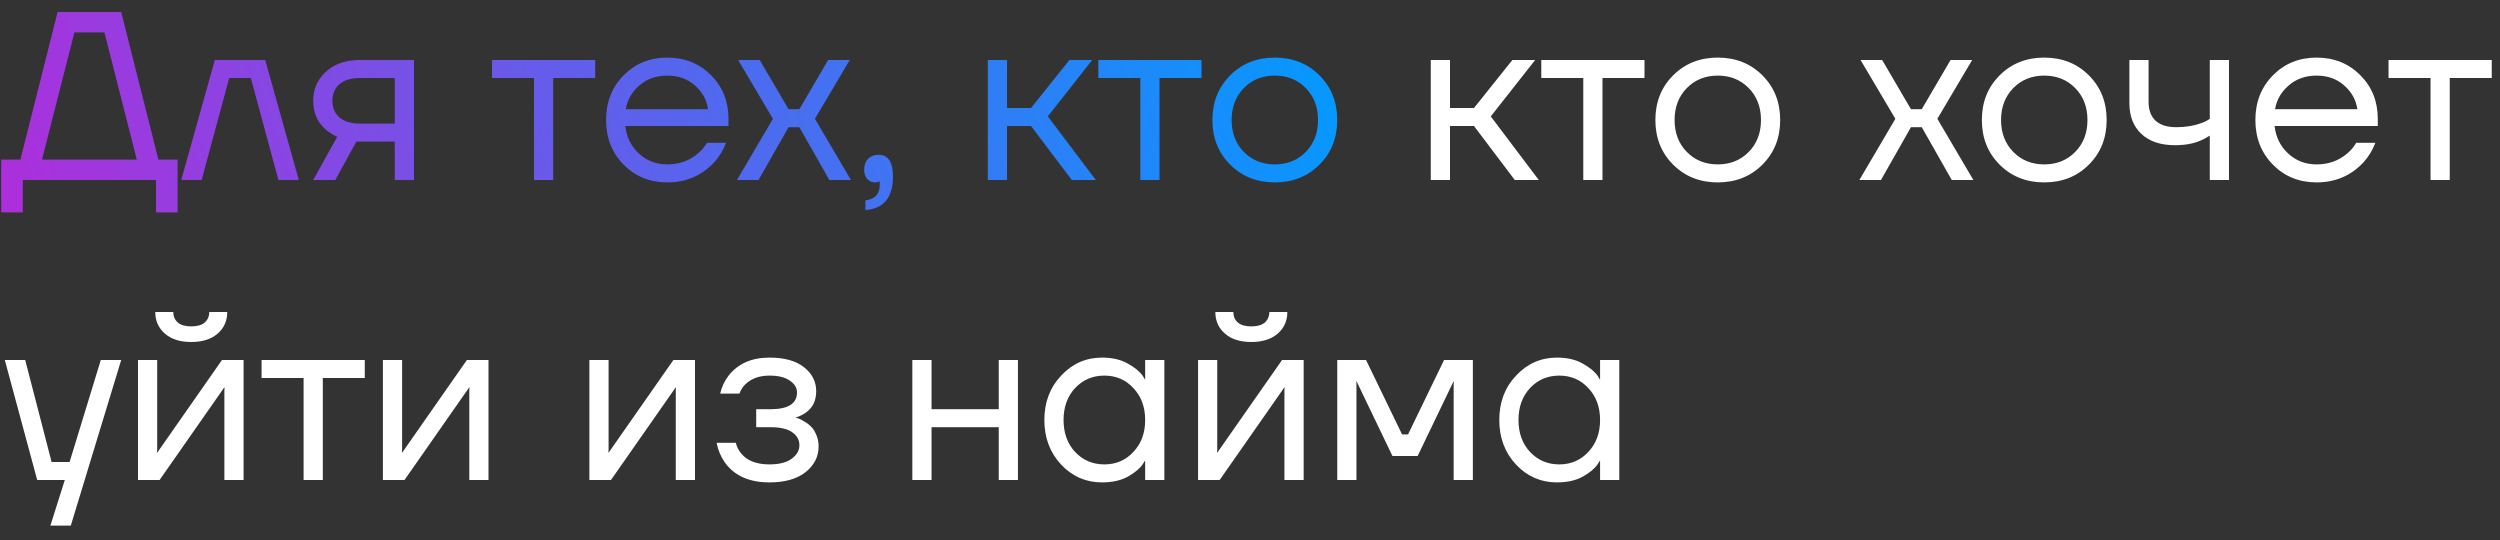
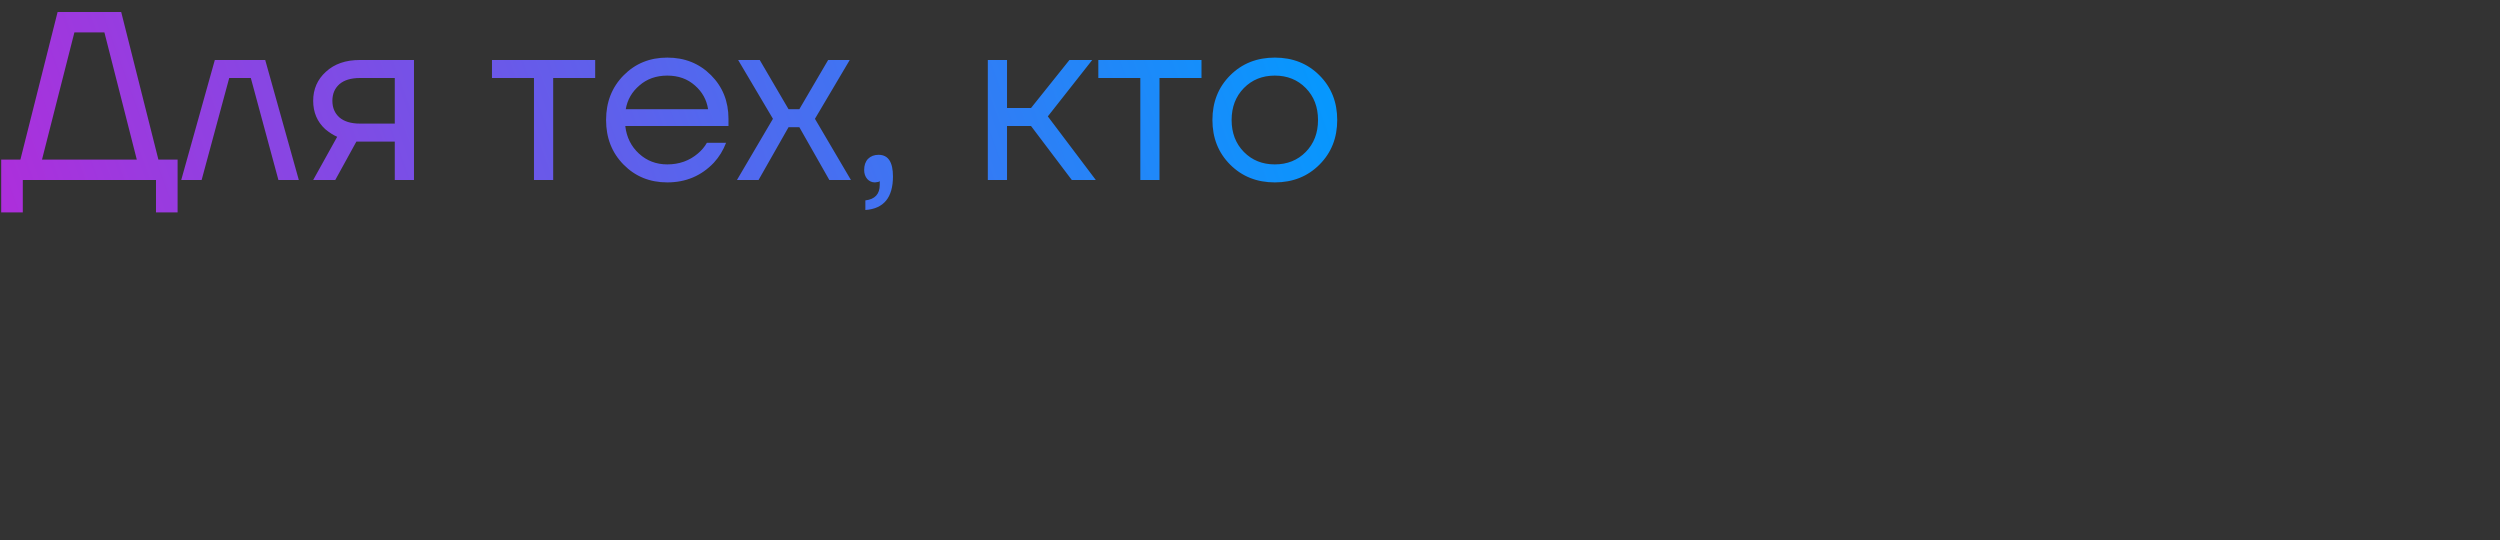
<svg xmlns="http://www.w3.org/2000/svg" width="125" height="27" viewBox="0 0 125 27" fill="none">
  <rect x="0" y="0" width="125" height="27" fill="#333333" stroke="none" />
  <path d="M0.06 10.62V7.98H1.02L2.88 0.6H6.06L7.92 7.98H8.88V10.62H7.8V9H1.14V10.62H0.06ZM2.1 7.98H6.84L5.22 1.62H3.72L2.1 7.98ZM9.061 9L10.741 3H13.261L14.941 9H13.921L12.541 3.9H11.461L10.081 9H9.061ZM15.659 9L16.859 6.84C16.659 6.752 16.459 6.624 16.259 6.456C15.859 6.088 15.659 5.616 15.659 5.04C15.659 4.456 15.871 3.972 16.295 3.588C16.719 3.196 17.283 3 17.987 3H20.699V9H19.739V7.08H17.819L16.763 9H15.659ZM16.967 4.212C16.735 4.42 16.619 4.696 16.619 5.04C16.619 5.384 16.735 5.66 16.967 5.868C17.207 6.076 17.551 6.18 17.999 6.18H19.739V3.9H17.999C17.551 3.9 17.207 4.004 16.967 4.212ZM24.599 3.9V3H29.759V3.9H27.659V9H26.699V3.9H24.599ZM31.18 8.232C30.596 7.64 30.304 6.896 30.304 6C30.304 5.104 30.596 4.36 31.18 3.768C31.764 3.176 32.492 2.88 33.364 2.88C34.236 2.88 34.964 3.172 35.548 3.756C36.132 4.34 36.424 5.068 36.424 5.94V6.3H31.264C31.328 6.86 31.556 7.32 31.948 7.68C32.34 8.04 32.812 8.22 33.364 8.22C33.956 8.22 34.464 8.04 34.888 7.68C35.08 7.52 35.232 7.34 35.344 7.14H36.304C36.16 7.516 35.956 7.848 35.692 8.136C35.068 8.792 34.292 9.12 33.364 9.12C32.492 9.12 31.764 8.824 31.18 8.232ZM31.288 5.46H35.404C35.332 4.988 35.112 4.592 34.744 4.272C34.376 3.944 33.916 3.78 33.364 3.78C32.812 3.78 32.348 3.944 31.972 4.272C31.596 4.592 31.368 4.988 31.288 5.46ZM36.847 9L38.647 5.94L36.907 3H37.987L39.427 5.46H39.967L41.407 3H42.487L40.747 5.94L42.547 9H41.467L39.967 6.36H39.427L37.927 9H36.847ZM43.208 8.496C43.208 8.264 43.272 8.08 43.4 7.944C43.536 7.808 43.712 7.74 43.928 7.74C44.408 7.74 44.648 8.1 44.648 8.82C44.648 9.876 44.188 10.436 43.268 10.5V10.02C43.748 9.964 43.988 9.704 43.988 9.24V9.06L43.916 9.096C43.836 9.112 43.78 9.12 43.748 9.12C43.596 9.12 43.468 9.064 43.364 8.952C43.26 8.832 43.208 8.68 43.208 8.496ZM49.391 9V3H50.351V5.4H51.551L53.471 3H54.611L52.391 5.82L54.791 9H53.591L51.551 6.3H50.351V9H49.391ZM54.916 3.9V3H60.075V3.9H57.975V9H57.016V3.9H54.916ZM61.509 8.232C60.917 7.64 60.621 6.896 60.621 6C60.621 5.104 60.917 4.36 61.509 3.768C62.101 3.176 62.845 2.88 63.741 2.88C64.637 2.88 65.381 3.176 65.973 3.768C66.565 4.36 66.861 5.104 66.861 6C66.861 6.896 66.565 7.64 65.973 8.232C65.381 8.824 64.637 9.12 63.741 9.12C62.845 9.12 62.101 8.824 61.509 8.232ZM62.193 4.404C61.785 4.82 61.581 5.352 61.581 6C61.581 6.648 61.785 7.18 62.193 7.596C62.601 8.012 63.117 8.22 63.741 8.22C64.365 8.22 64.881 8.012 65.289 7.596C65.697 7.18 65.901 6.648 65.901 6C65.901 5.352 65.697 4.82 65.289 4.404C64.881 3.988 64.365 3.78 63.741 3.78C63.117 3.78 62.601 3.988 62.193 4.404Z" fill="url(#paint0_linear_51_576)" />
-   <path d="M71.539 9V3H72.499V5.4H73.699L75.619 3H76.759L74.539 5.82L76.939 9H75.739L73.699 6.3H72.499V9H71.539ZM77.064 3.9V3H82.224V3.9H80.124V9H79.164V3.9H77.064ZM83.657 8.232C83.065 7.64 82.769 6.896 82.769 6C82.769 5.104 83.065 4.36 83.657 3.768C84.249 3.176 84.993 2.88 85.889 2.88C86.785 2.88 87.529 3.176 88.121 3.768C88.713 4.36 89.009 5.104 89.009 6C89.009 6.896 88.713 7.64 88.121 8.232C87.529 8.824 86.785 9.12 85.889 9.12C84.993 9.12 84.249 8.824 83.657 8.232ZM84.341 4.404C83.933 4.82 83.729 5.352 83.729 6C83.729 6.648 83.933 7.18 84.341 7.596C84.749 8.012 85.265 8.22 85.889 8.22C86.513 8.22 87.029 8.012 87.437 7.596C87.845 7.18 88.049 6.648 88.049 6C88.049 5.352 87.845 4.82 87.437 4.404C87.029 3.988 86.513 3.78 85.889 3.78C85.265 3.78 84.749 3.988 84.341 4.404ZM92.968 9L94.768 5.94L93.028 3H94.108L95.548 5.46H96.088L97.528 3H98.608L96.868 5.94L98.668 9H97.588L96.088 6.36H95.548L94.048 9H92.968ZM99.981 8.232C99.389 7.64 99.093 6.896 99.093 6C99.093 5.104 99.389 4.36 99.981 3.768C100.573 3.176 101.317 2.88 102.213 2.88C103.109 2.88 103.853 3.176 104.445 3.768C105.037 4.36 105.333 5.104 105.333 6C105.333 6.896 105.037 7.64 104.445 8.232C103.853 8.824 103.109 9.12 102.213 9.12C101.317 9.12 100.573 8.824 99.981 8.232ZM100.665 4.404C100.257 4.82 100.053 5.352 100.053 6C100.053 6.648 100.257 7.18 100.665 7.596C101.073 8.012 101.589 8.22 102.213 8.22C102.837 8.22 103.353 8.012 103.761 7.596C104.169 7.18 104.373 6.648 104.373 6C104.373 5.352 104.169 4.82 103.761 4.404C103.353 3.988 102.837 3.78 102.213 3.78C101.589 3.78 101.073 3.988 100.665 4.404ZM106.469 5.16V3H107.429V5.1C107.429 5.5 107.545 5.812 107.777 6.036C108.017 6.252 108.361 6.36 108.809 6.36C109.281 6.36 109.697 6.292 110.057 6.156C110.225 6.1 110.369 6.028 110.489 5.94V3H111.449V9H110.489V6.78C110.329 6.884 110.181 6.964 110.045 7.02C109.693 7.18 109.261 7.26 108.749 7.26C108.029 7.26 107.469 7.072 107.069 6.696C106.669 6.32 106.469 5.808 106.469 5.16ZM113.645 8.232C113.061 7.64 112.769 6.896 112.769 6C112.769 5.104 113.061 4.36 113.645 3.768C114.229 3.176 114.957 2.88 115.829 2.88C116.701 2.88 117.429 3.172 118.013 3.756C118.597 4.34 118.889 5.068 118.889 5.94V6.3H113.729C113.793 6.86 114.021 7.32 114.413 7.68C114.805 8.04 115.277 8.22 115.829 8.22C116.421 8.22 116.929 8.04 117.353 7.68C117.545 7.52 117.697 7.34 117.809 7.14H118.769C118.625 7.516 118.421 7.848 118.157 8.136C117.533 8.792 116.757 9.12 115.829 9.12C114.957 9.12 114.229 8.824 113.645 8.232ZM113.753 5.46H117.869C117.797 4.988 117.577 4.592 117.209 4.272C116.841 3.944 116.381 3.78 115.829 3.78C115.277 3.78 114.813 3.944 114.437 4.272C114.061 4.592 113.833 4.988 113.753 5.46ZM119.427 3.9V3H124.587V3.9H122.487V9H121.527V3.9H119.427ZM0.24 18H1.26L2.58 23.1H3.48L5.04 18H6.06L3.54 26.28H2.52L3.24 24H1.86L0.24 18ZM6.899 24V18H7.859V22.5L7.847 22.62H7.871L11.099 18H12.179V24H11.219V19.5L11.231 19.38H11.207L7.979 24H6.899ZM7.763 15.6H8.663C8.663 15.816 8.739 15.992 8.891 16.128C9.043 16.256 9.267 16.32 9.563 16.32C9.859 16.32 10.083 16.256 10.235 16.128C10.387 15.992 10.463 15.816 10.463 15.6H11.363C11.363 16.04 11.203 16.4 10.883 16.68C10.563 16.96 10.123 17.1 9.563 17.1C9.003 17.1 8.563 16.96 8.243 16.68C7.923 16.4 7.763 16.04 7.763 15.6ZM13.079 18.9V18H18.239V18.9H16.14V24H15.18V18.9H13.079ZM19.145 24V18H20.105V22.5L20.093 22.62H20.117L23.345 18H24.425V24H23.465V19.5L23.477 19.38H23.453L20.225 24H19.145ZM29.469 24V18H30.429V22.5L30.417 22.62H30.441L33.669 18H34.749V24H33.789V19.5L33.801 19.38H33.777L30.549 24H29.469ZM35.83 22.14H36.79C36.838 22.34 36.93 22.52 37.066 22.68C37.362 23.04 37.83 23.22 38.47 23.22C38.95 23.22 39.318 23.128 39.574 22.944C39.838 22.752 39.97 22.524 39.97 22.26C39.97 21.996 39.85 21.78 39.61 21.612C39.37 21.444 39.01 21.36 38.53 21.36H37.81V20.46H38.53C39.41 20.46 39.85 20.18 39.85 19.62C39.85 19.388 39.73 19.192 39.49 19.032C39.258 18.864 38.918 18.78 38.47 18.78C37.958 18.78 37.55 18.932 37.246 19.236C37.134 19.348 37.042 19.496 36.97 19.68H36.01C36.082 19.352 36.222 19.052 36.43 18.78C36.902 18.18 37.582 17.88 38.47 17.88C39.222 17.88 39.798 18.04 40.198 18.36C40.606 18.68 40.81 19.08 40.81 19.56C40.81 20.208 40.478 20.644 39.814 20.868L39.79 20.88V20.892C39.814 20.892 39.862 20.904 39.934 20.928C40.006 20.952 40.098 21 40.21 21.072C40.33 21.136 40.442 21.22 40.546 21.324C40.65 21.42 40.738 21.556 40.81 21.732C40.89 21.908 40.93 22.104 40.93 22.32C40.93 22.832 40.714 23.26 40.282 23.604C39.85 23.948 39.246 24.12 38.47 24.12C37.47 24.12 36.73 23.792 36.25 23.136C36.042 22.84 35.902 22.508 35.83 22.14ZM45.617 24V18H46.577V20.46H49.937V18H50.897V24H49.937V21.36H46.577V24H45.617ZM53.058 23.232C52.498 22.632 52.218 21.888 52.218 21C52.218 20.112 52.498 19.372 53.058 18.78C53.618 18.18 54.298 17.88 55.098 17.88C55.602 17.88 56.026 17.976 56.37 18.168C56.722 18.36 56.978 18.568 57.138 18.792L57.246 18.972H57.258V18H58.218V24H57.258V23.04H57.246L57.138 23.208C56.994 23.424 56.746 23.632 56.394 23.832C56.042 24.024 55.61 24.12 55.098 24.12C54.298 24.12 53.618 23.824 53.058 23.232ZM53.754 19.404C53.37 19.82 53.178 20.352 53.178 21C53.178 21.648 53.37 22.18 53.754 22.596C54.146 23.012 54.634 23.22 55.218 23.22C55.802 23.22 56.286 23.012 56.67 22.596C57.062 22.18 57.258 21.648 57.258 21C57.258 20.352 57.062 19.82 56.67 19.404C56.286 18.988 55.802 18.78 55.218 18.78C54.634 18.78 54.146 18.988 53.754 19.404ZM59.903 24V18H60.862V22.5L60.85 22.62H60.874L64.103 18H65.183V24H64.222V19.5L64.234 19.38H64.21L60.983 24H59.903ZM60.767 15.6H61.666C61.666 15.816 61.742 15.992 61.895 16.128C62.047 16.256 62.27 16.32 62.566 16.32C62.862 16.32 63.087 16.256 63.239 16.128C63.391 15.992 63.467 15.816 63.467 15.6H64.367C64.367 16.04 64.207 16.4 63.886 16.68C63.566 16.96 63.127 17.1 62.566 17.1C62.007 17.1 61.566 16.96 61.246 16.68C60.926 16.4 60.767 16.04 60.767 15.6ZM66.863 24V18H68.303L70.103 21.72H70.403L72.203 18H73.643V24H72.683V19.2L72.695 19.08H72.671L70.883 22.8H69.623L67.835 19.08H67.811L67.823 19.2V24H66.863ZM75.804 23.232C75.244 22.632 74.964 21.888 74.964 21C74.964 20.112 75.244 19.372 75.804 18.78C76.364 18.18 77.044 17.88 77.844 17.88C78.348 17.88 78.772 17.976 79.116 18.168C79.468 18.36 79.724 18.568 79.884 18.792L79.992 18.972H80.004V18H80.964V24H80.004V23.04H79.992L79.884 23.208C79.74 23.424 79.492 23.632 79.14 23.832C78.788 24.024 78.356 24.12 77.844 24.12C77.044 24.12 76.364 23.824 75.804 23.232ZM76.5 19.404C76.116 19.82 75.924 20.352 75.924 21C75.924 21.648 76.116 22.18 76.5 22.596C76.892 23.012 77.38 23.22 77.964 23.22C78.548 23.22 79.032 23.012 79.416 22.596C79.808 22.18 80.004 21.648 80.004 21C80.004 20.352 79.808 19.82 79.416 19.404C79.032 18.988 78.548 18.78 77.964 18.78C77.38 18.78 76.892 18.988 76.5 19.404Z" fill="white" />
  <defs>
    <linearGradient id="paint0_linear_51_576" x1="-4.807" y1="13.5" x2="62.923" y2="-11.05" gradientUnits="userSpaceOnUse">
      <stop stop-color="#BC25D8" />
      <stop offset="1" stop-color="#019BFF" />
    </linearGradient>
  </defs>
</svg>